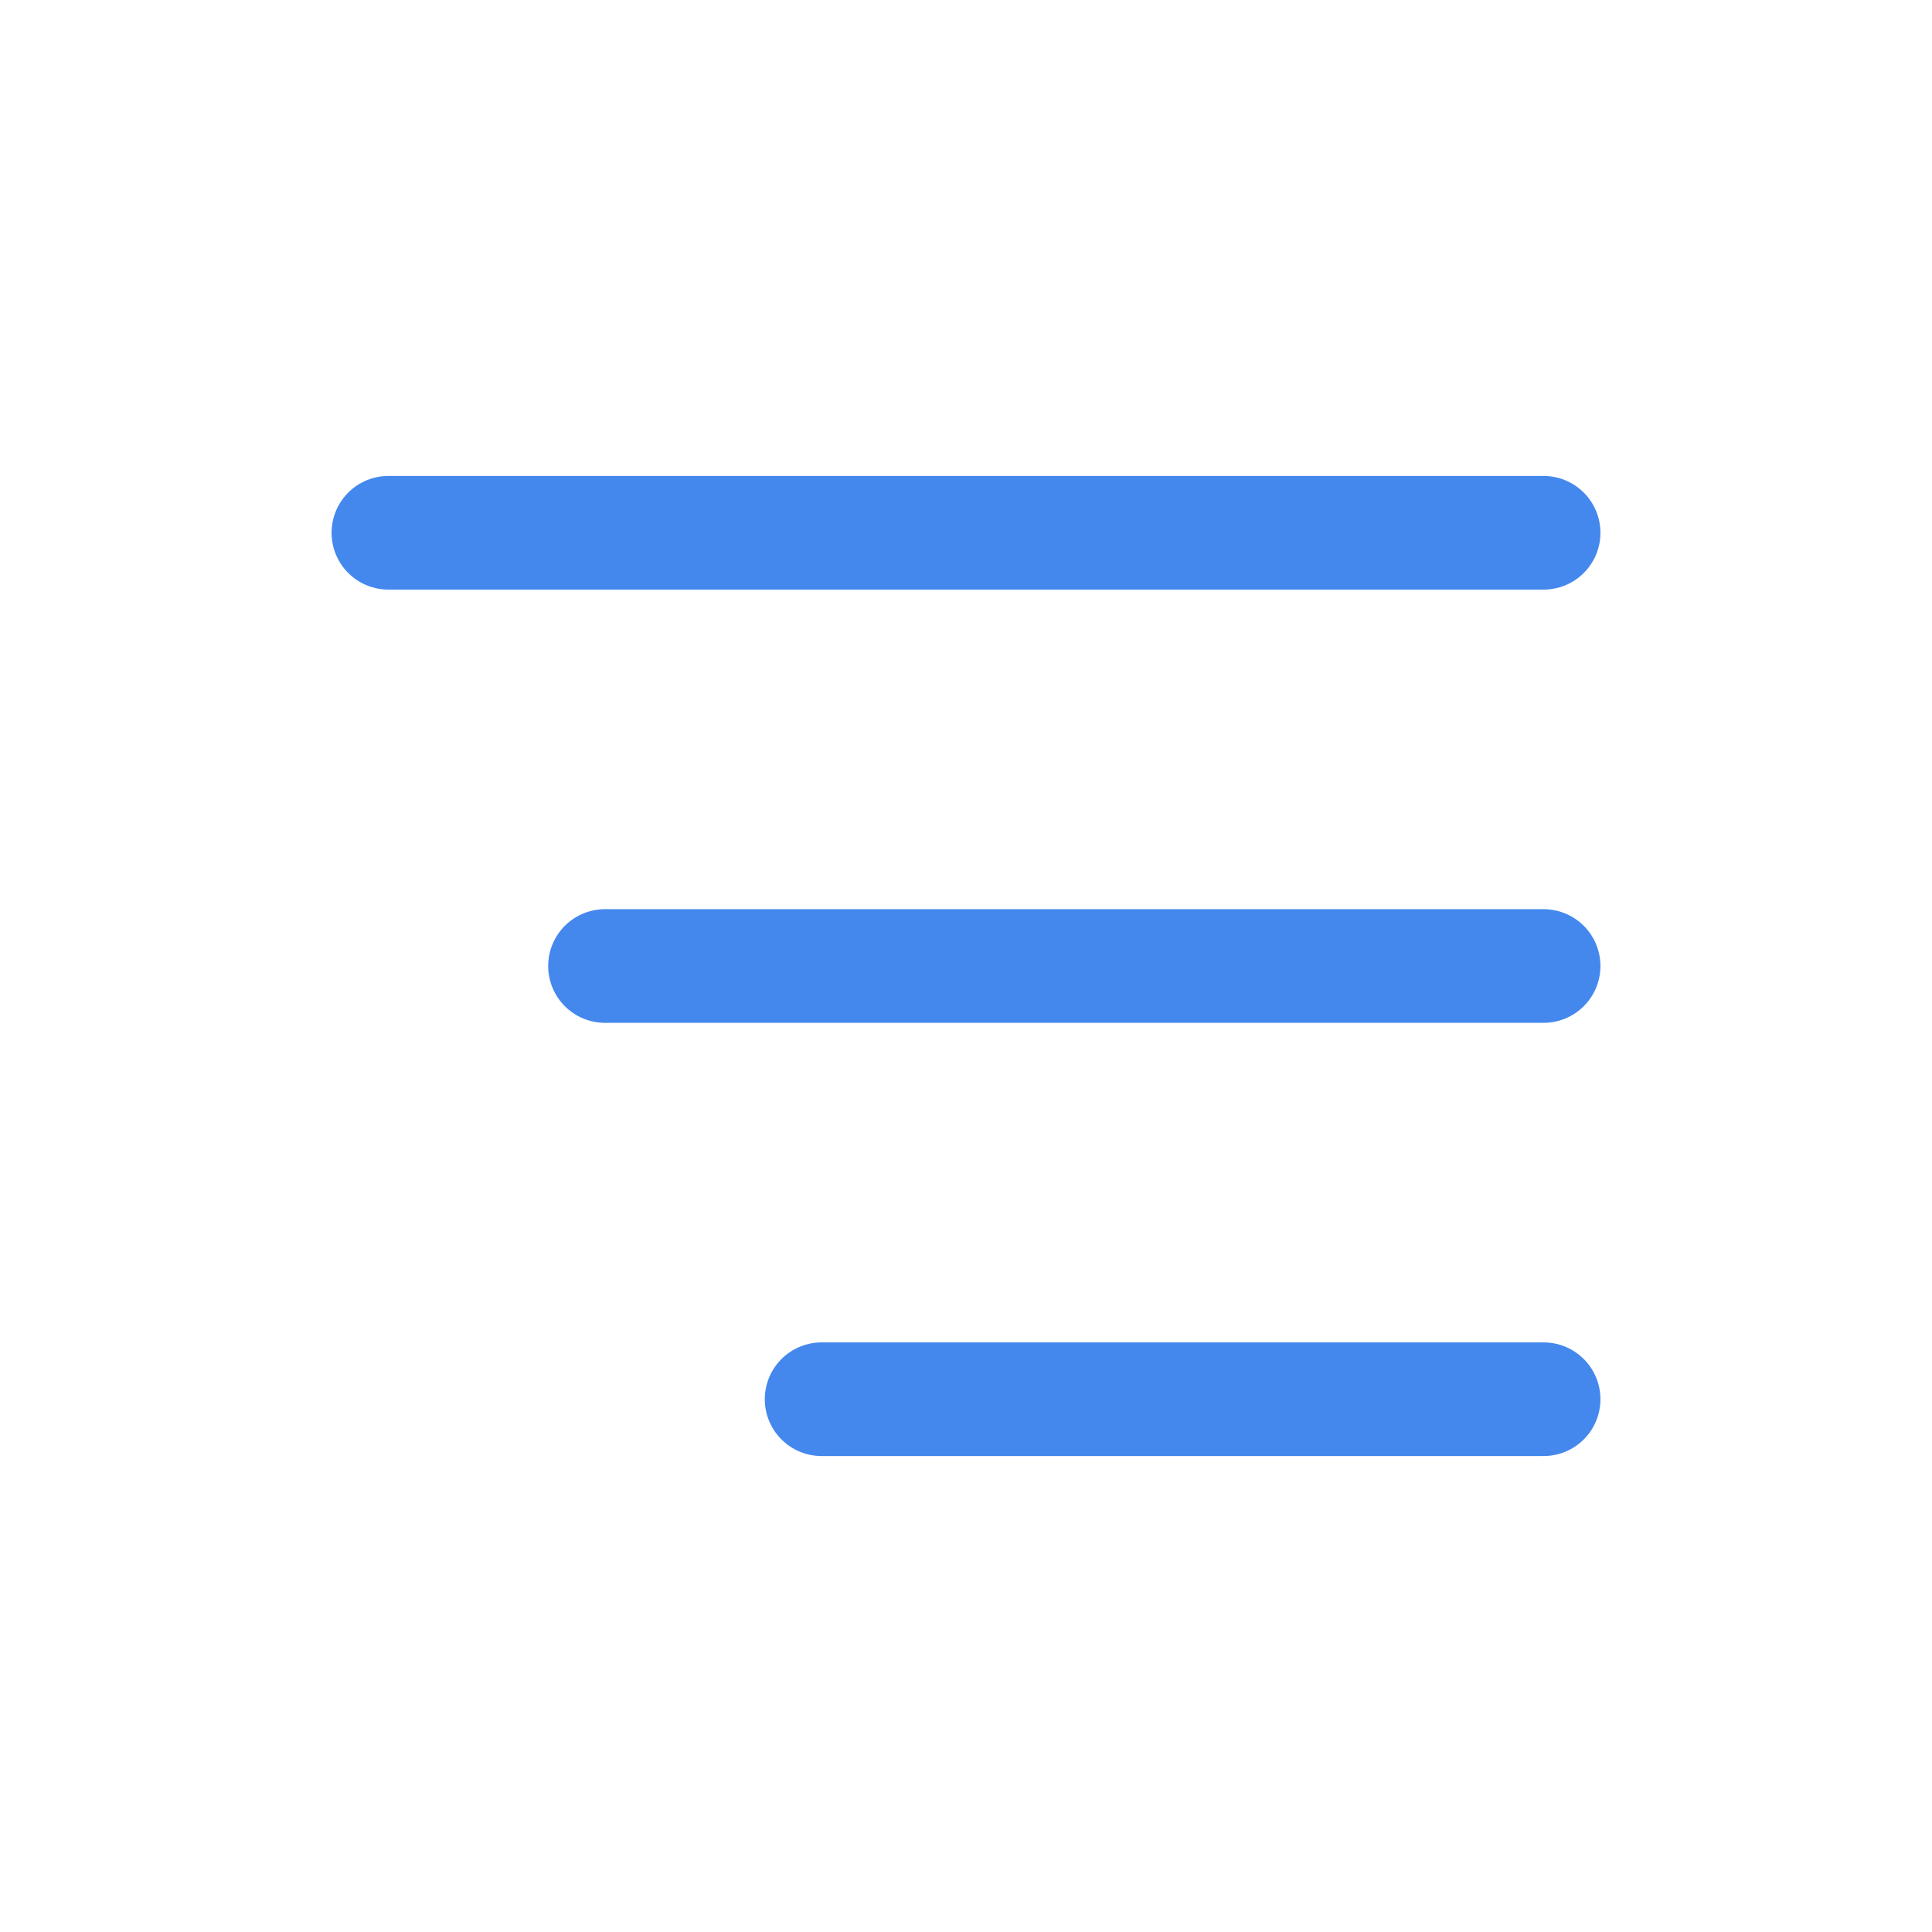
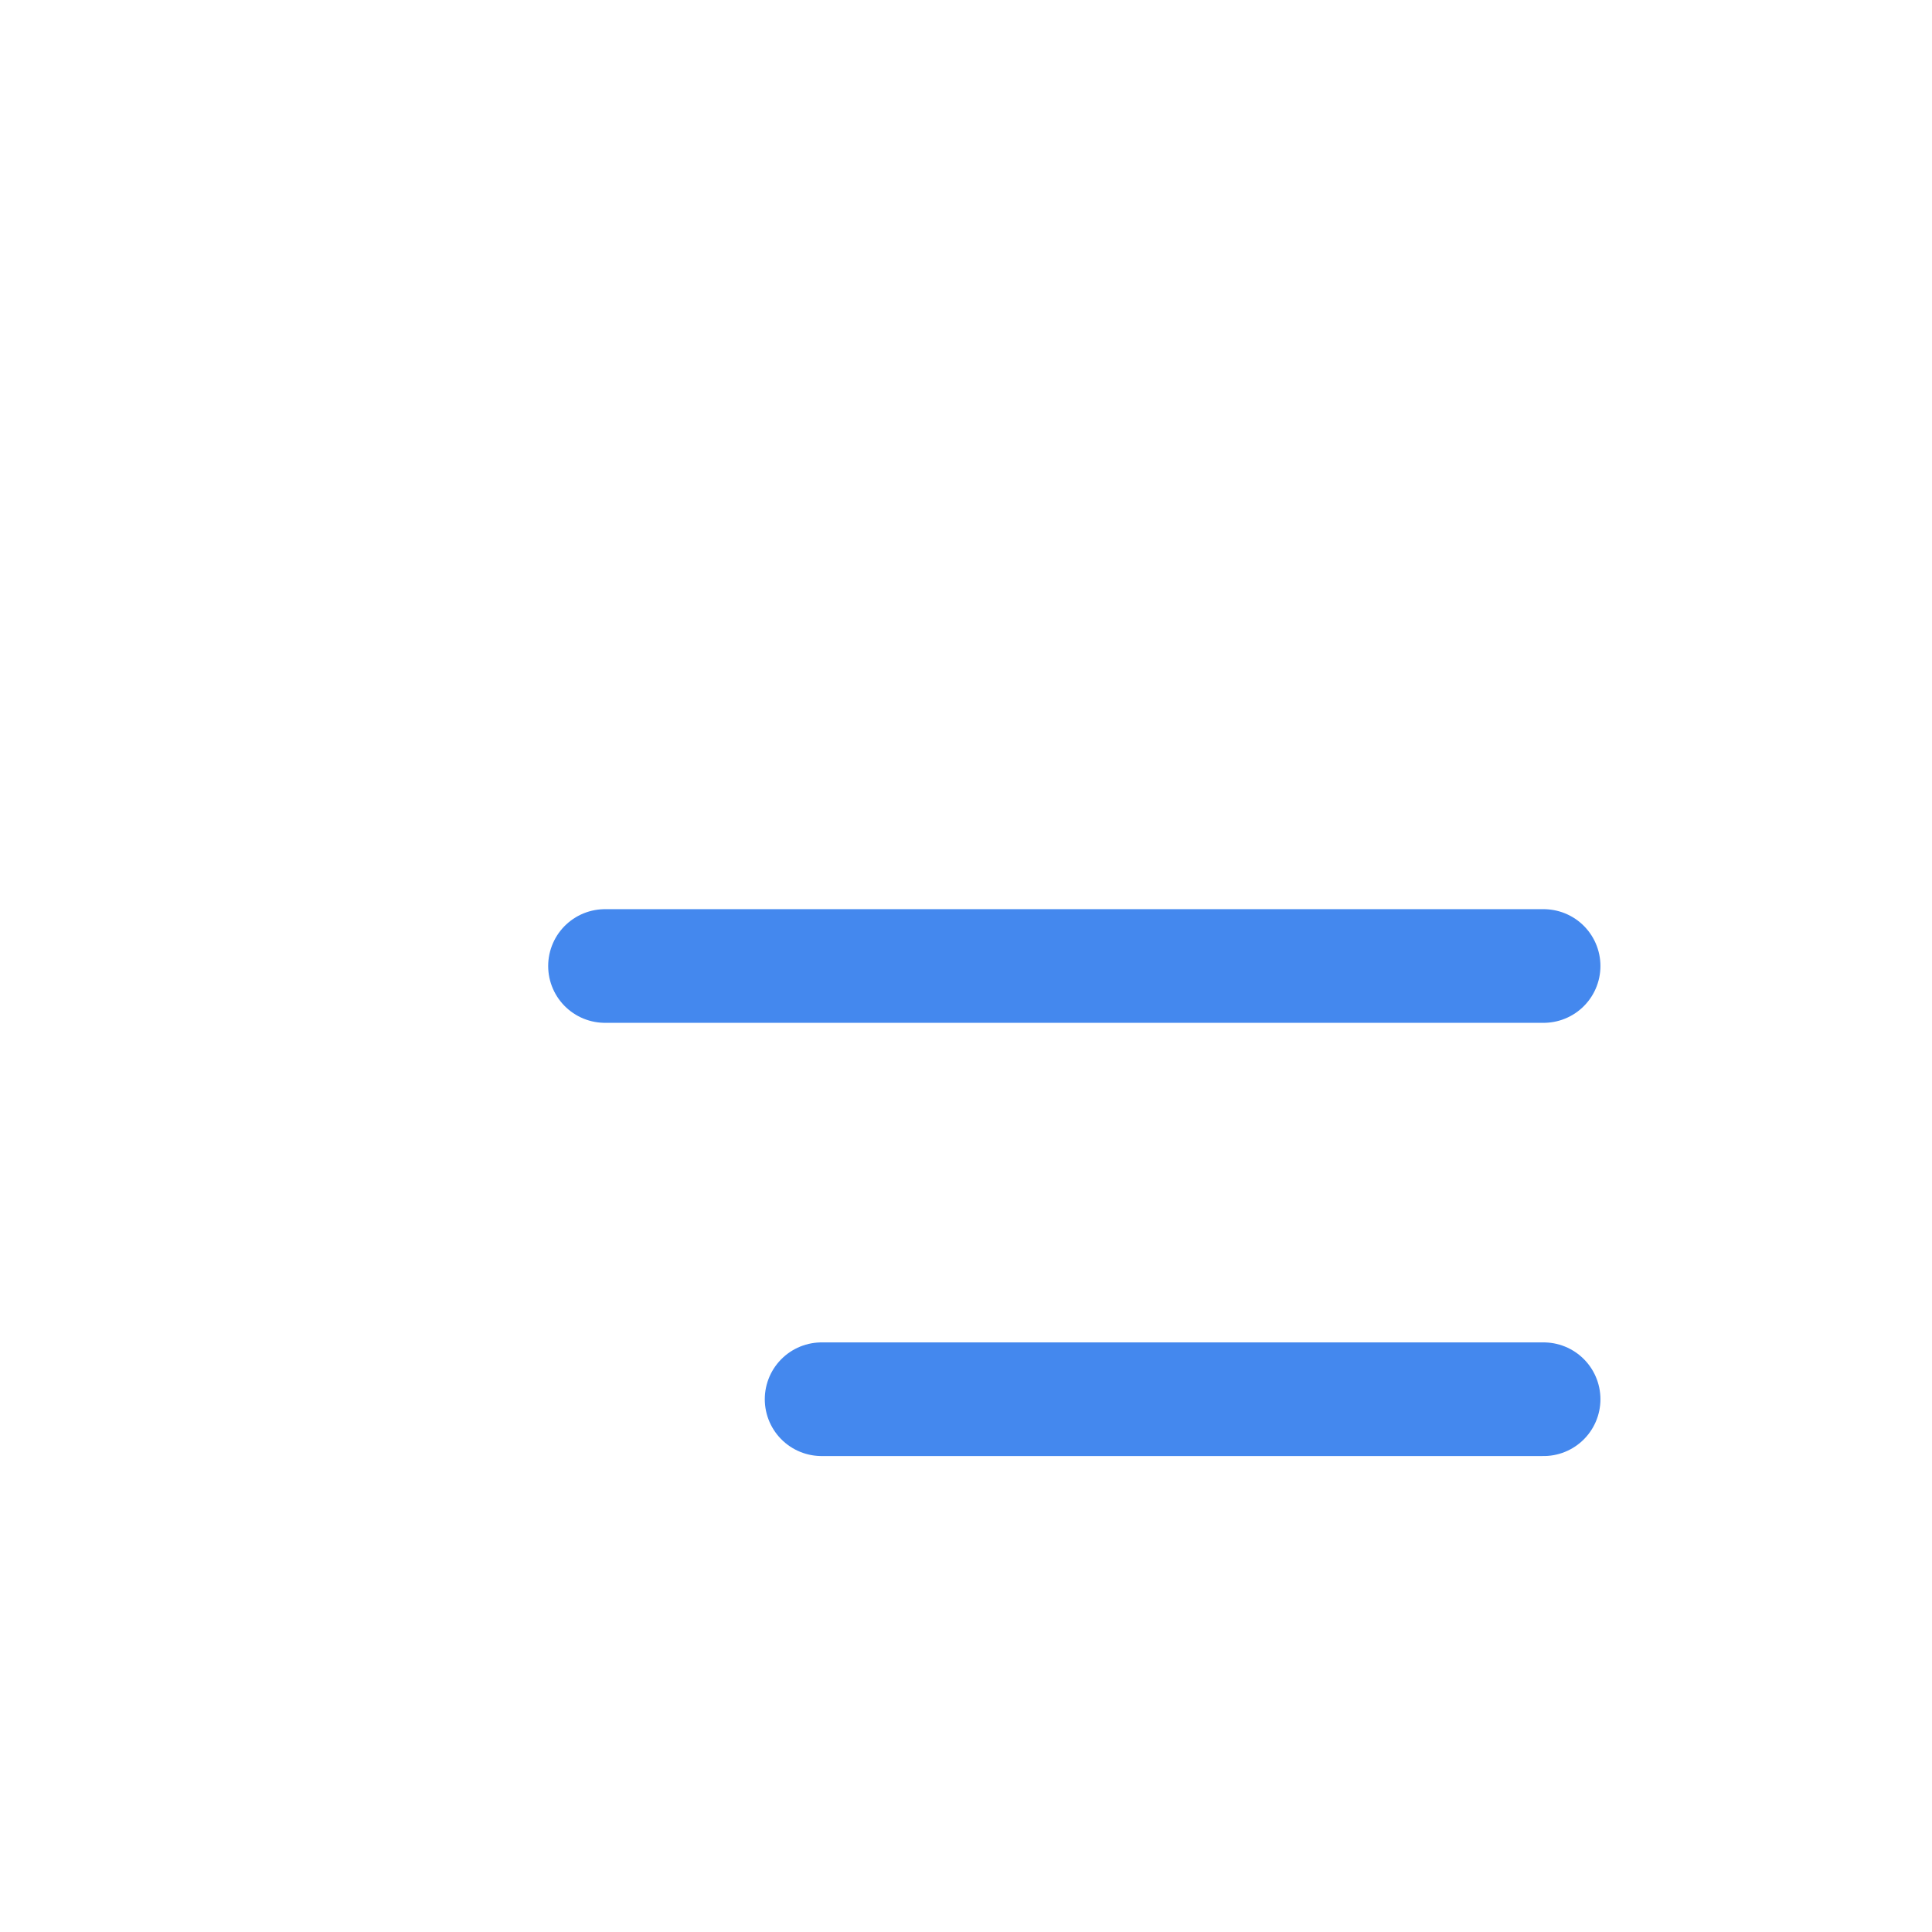
<svg xmlns="http://www.w3.org/2000/svg" width="34" height="34" viewBox="0 0 34 34" fill="none">
-   <path d="M6.835 9.376H27.165M10.647 17H27.165M14.459 24.624H27.165" stroke="#4488EE" stroke-width="2" stroke-linecap="round" stroke-linejoin="round" />
+   <path d="M6.835 9.376M10.647 17H27.165M14.459 24.624H27.165" stroke="#4488EE" stroke-width="2" stroke-linecap="round" stroke-linejoin="round" />
</svg>